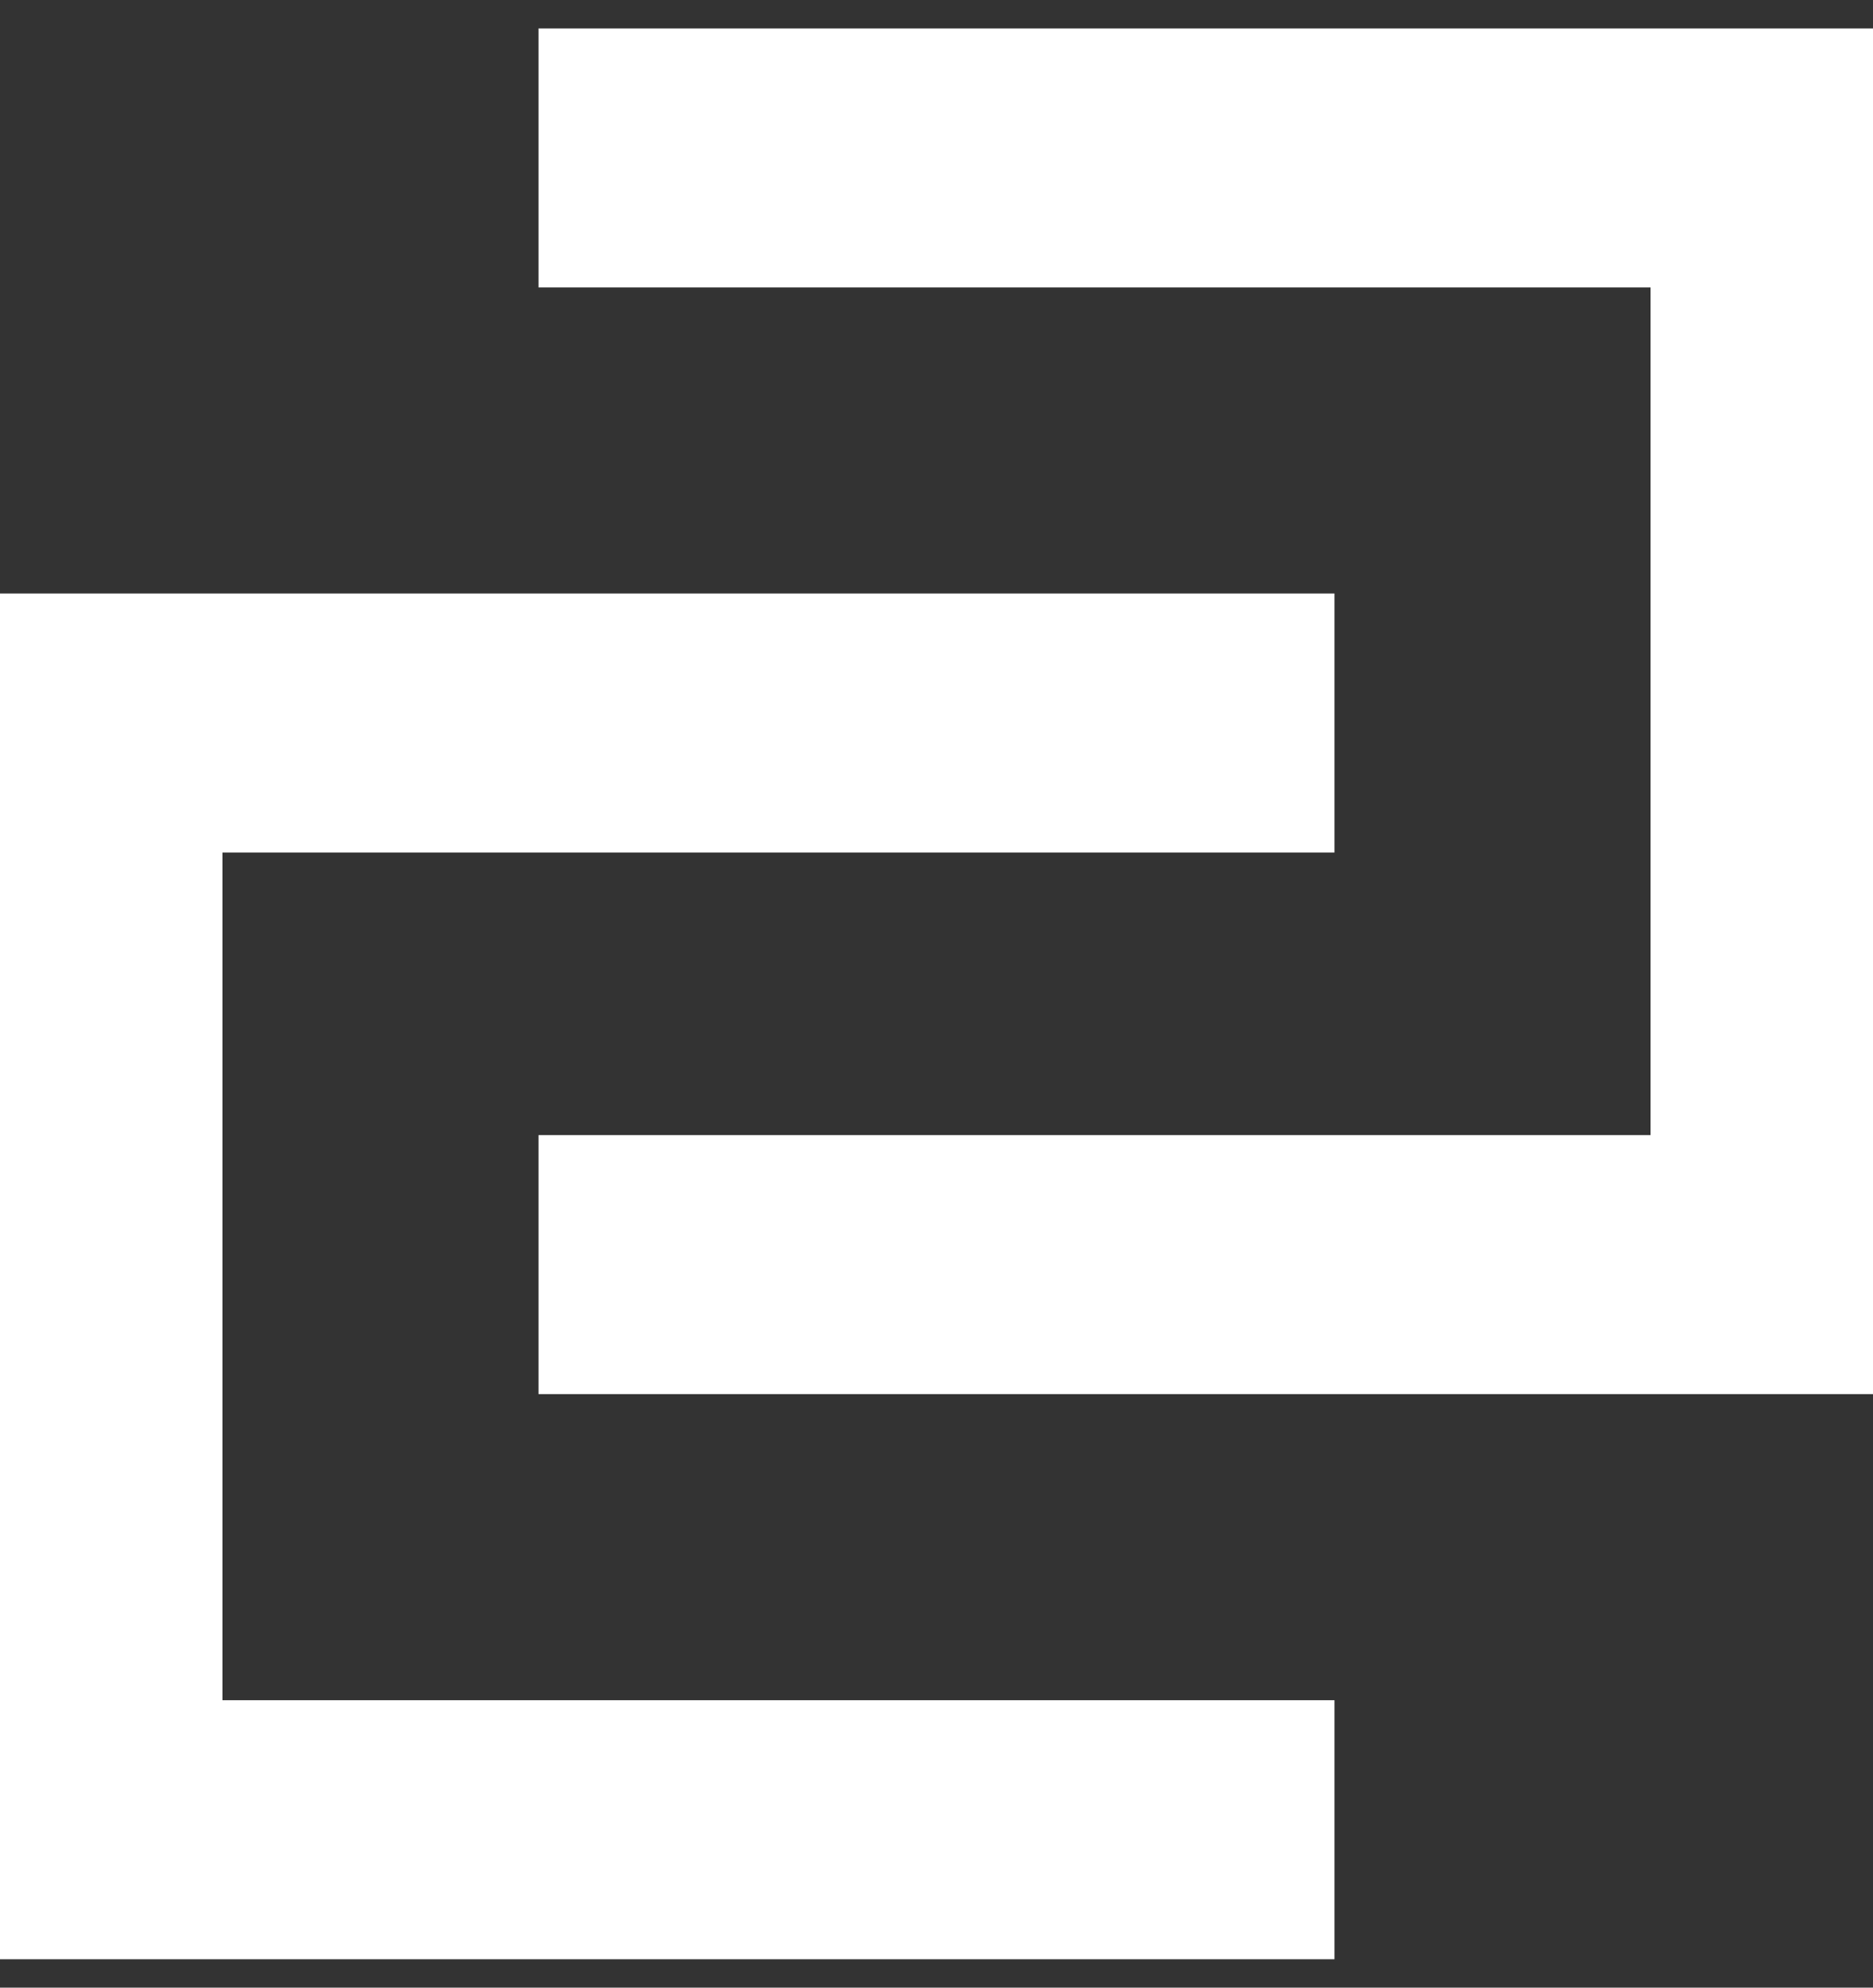
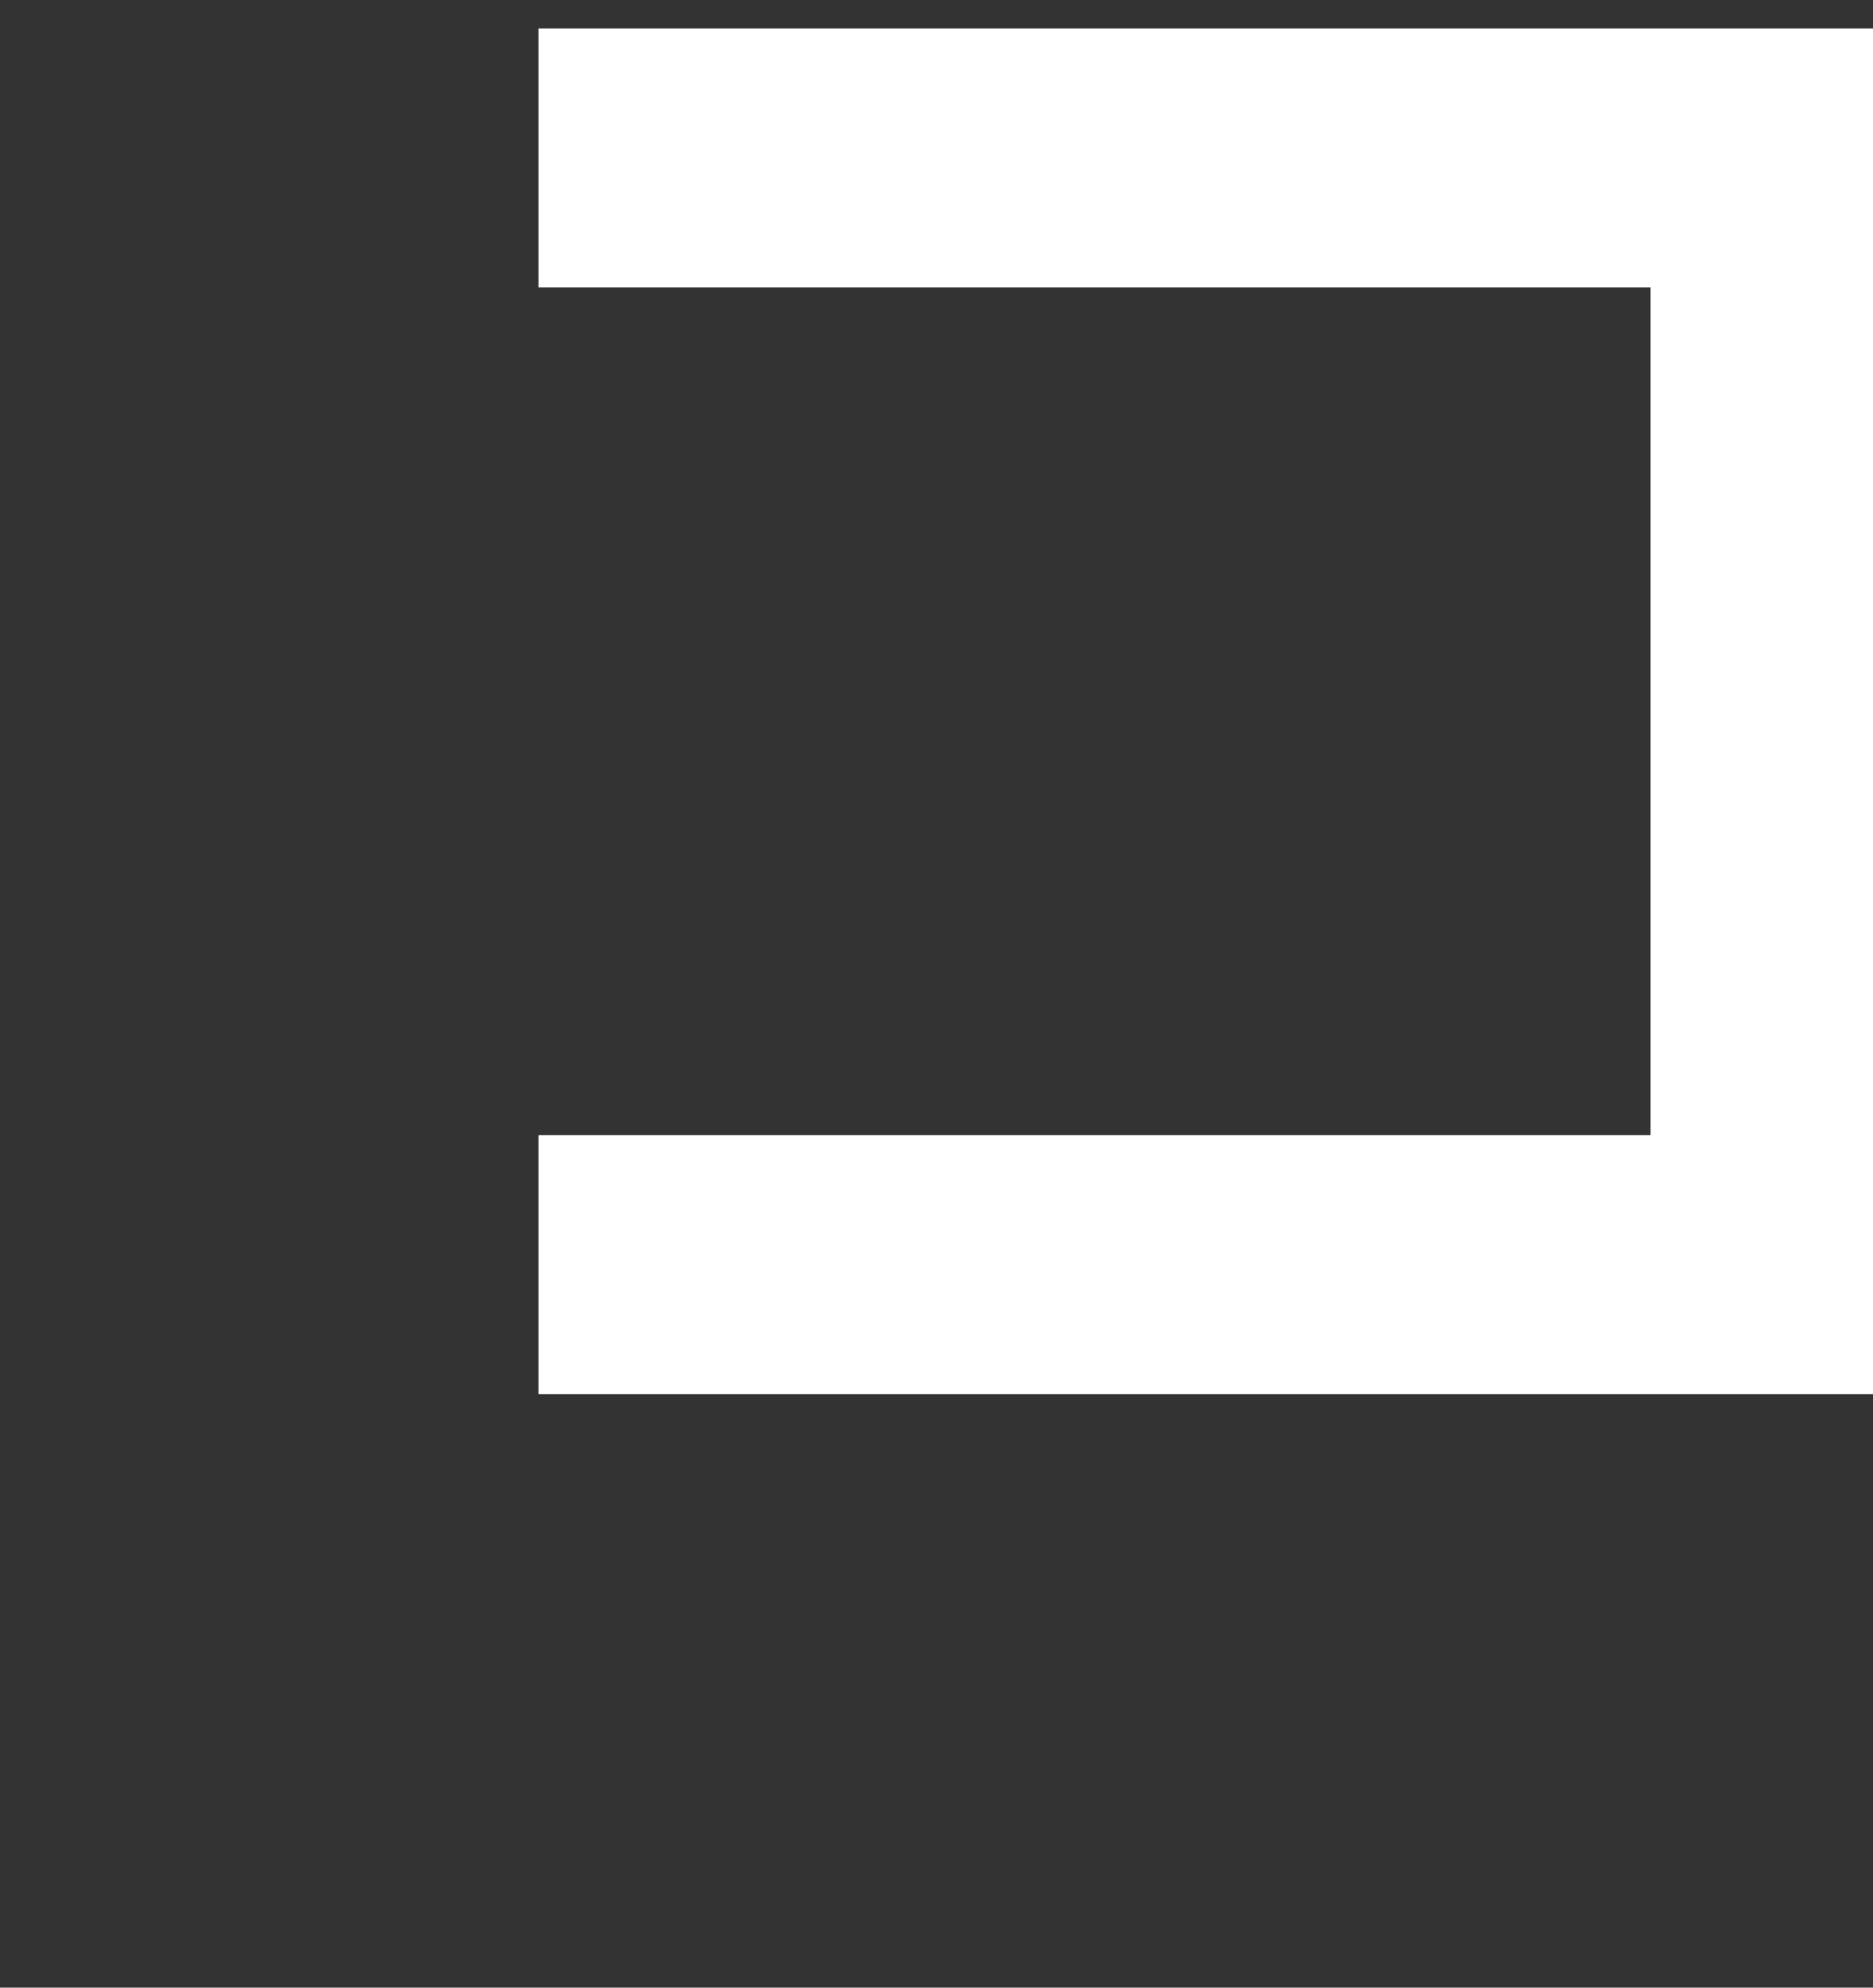
<svg xmlns="http://www.w3.org/2000/svg" width="33" height="35" viewBox="0 0 33 35" fill="none">
  <rect x="0" y="0" width="33" height="35" fill="#333333" stroke="none" />
  <path d="M9.488 0.5V5.061H29.081V19.988H9.488V24.549H33V0.5H9.488Z" fill="white" />
-   <path d="M23.512 10.451V15.012H3.919V29.939H23.512V34.5H0V10.451H23.512Z" fill="white" />
</svg>